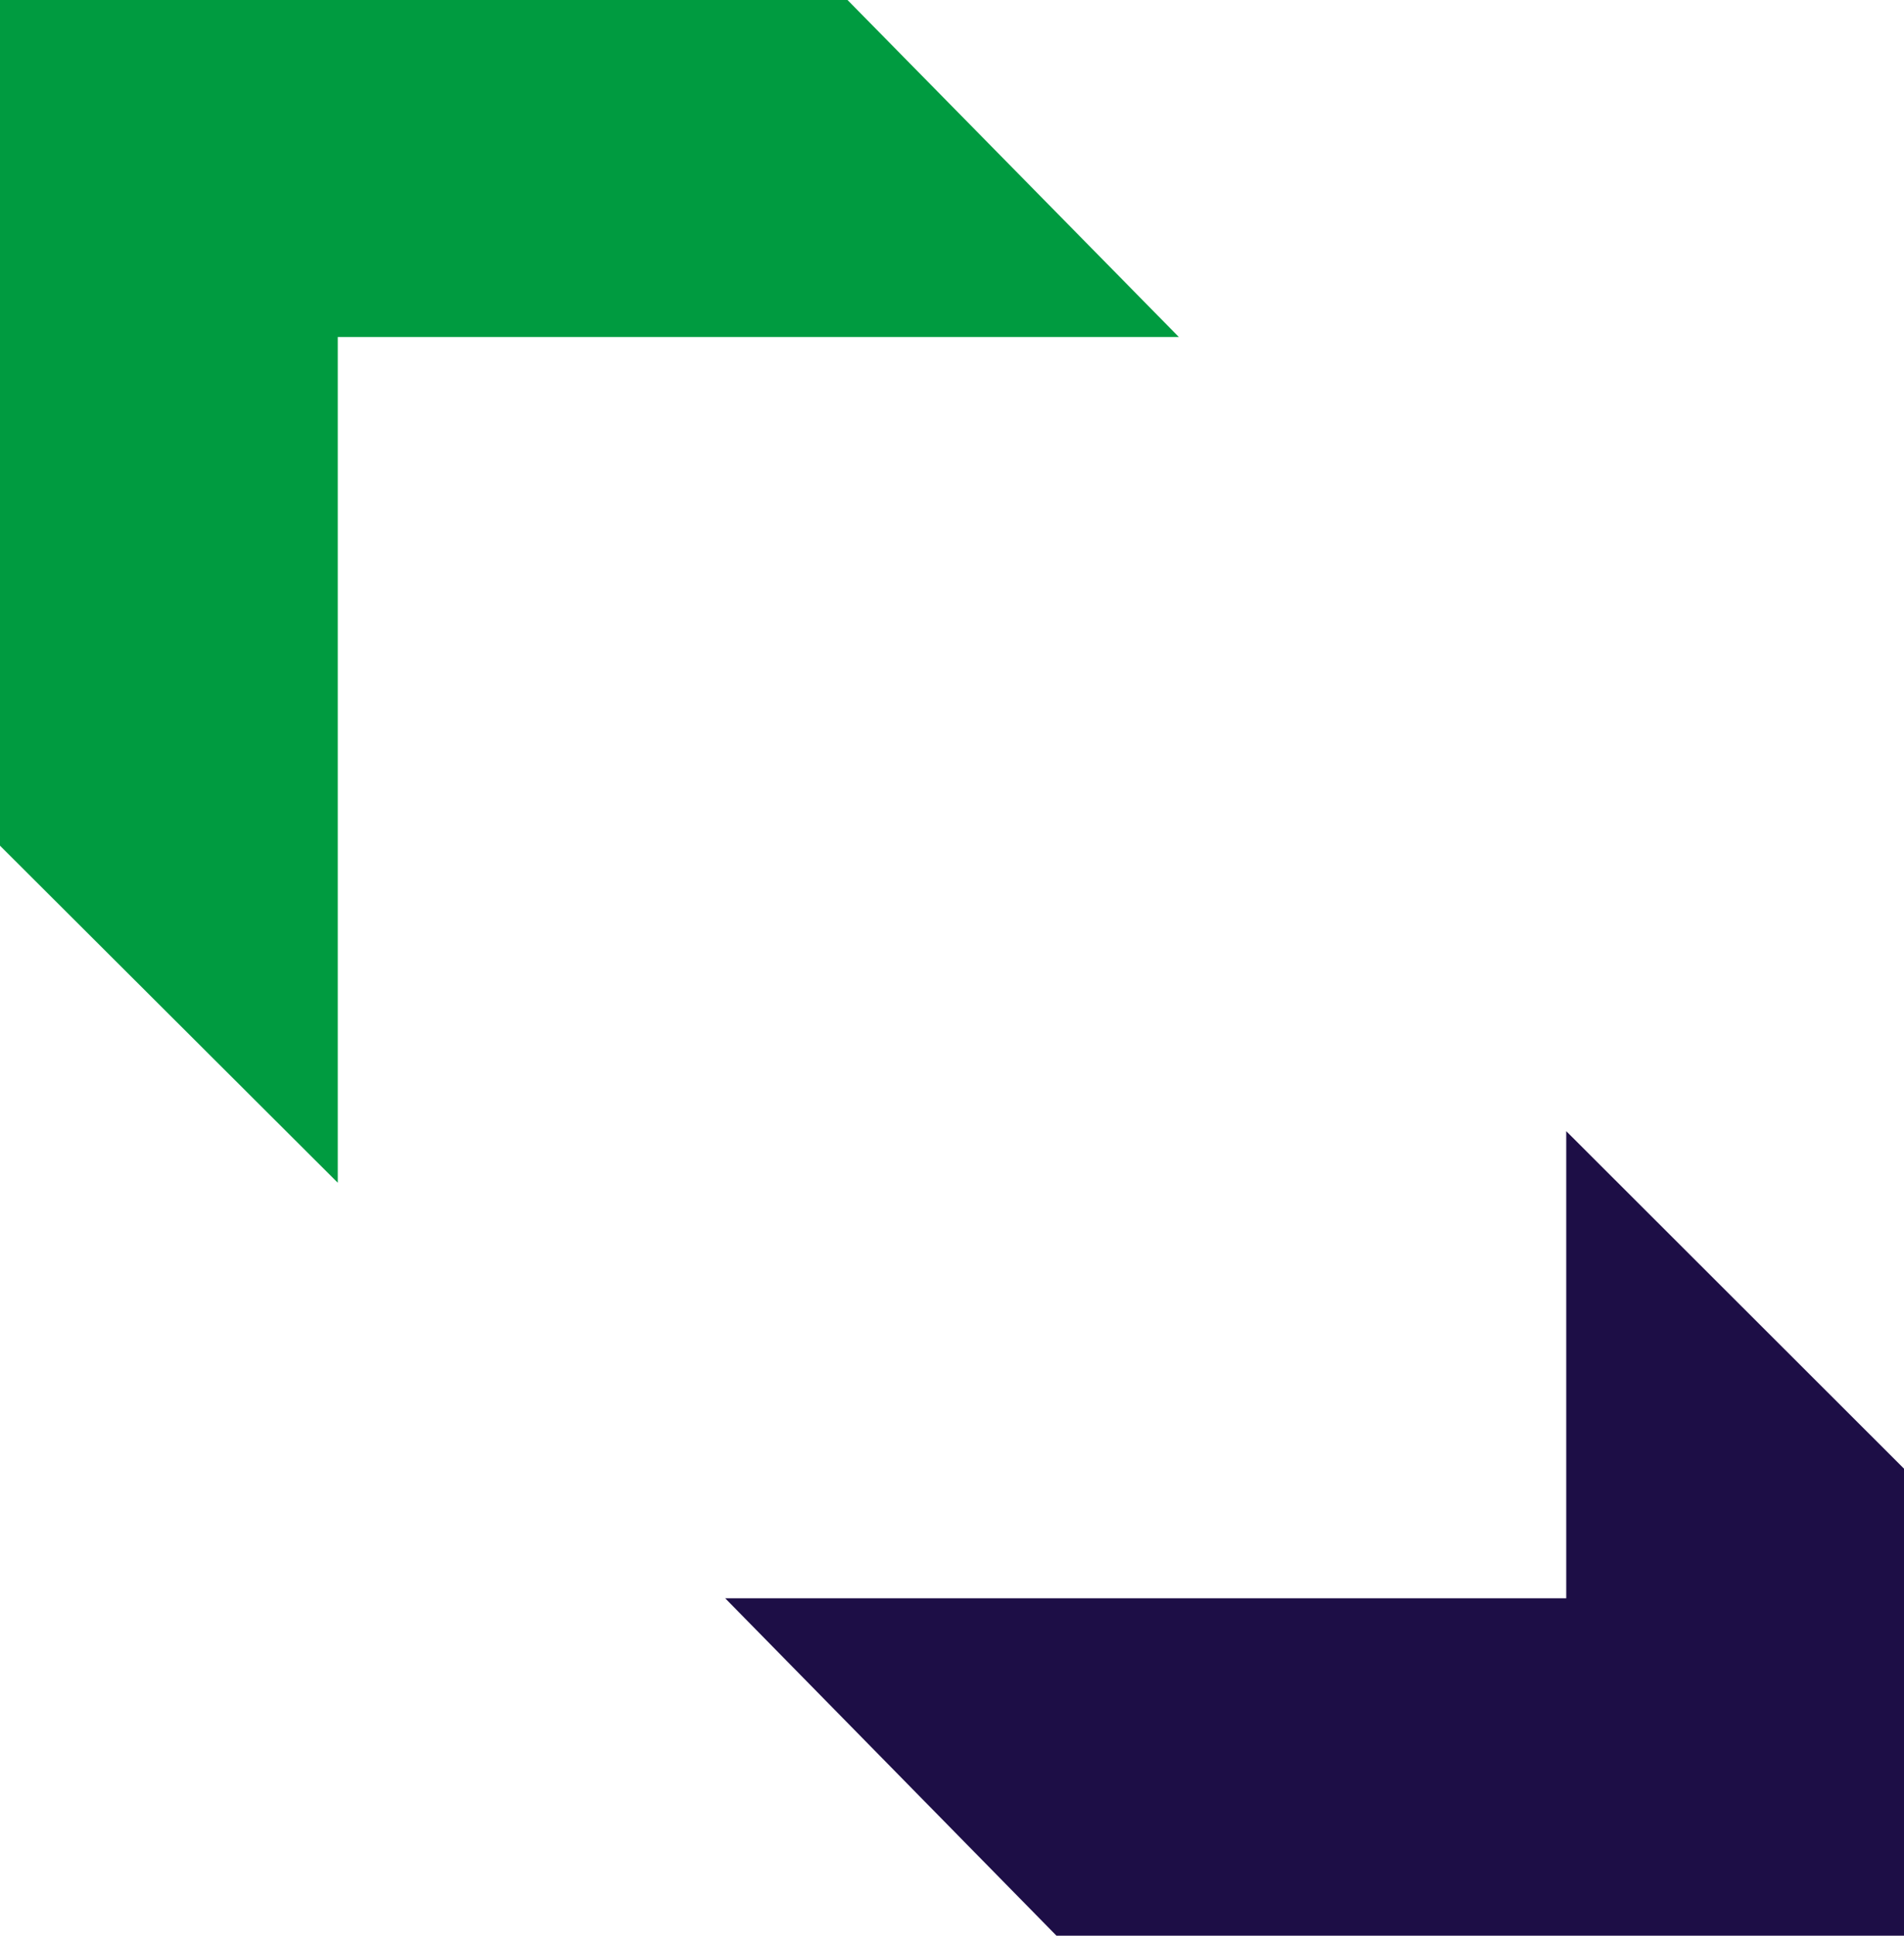
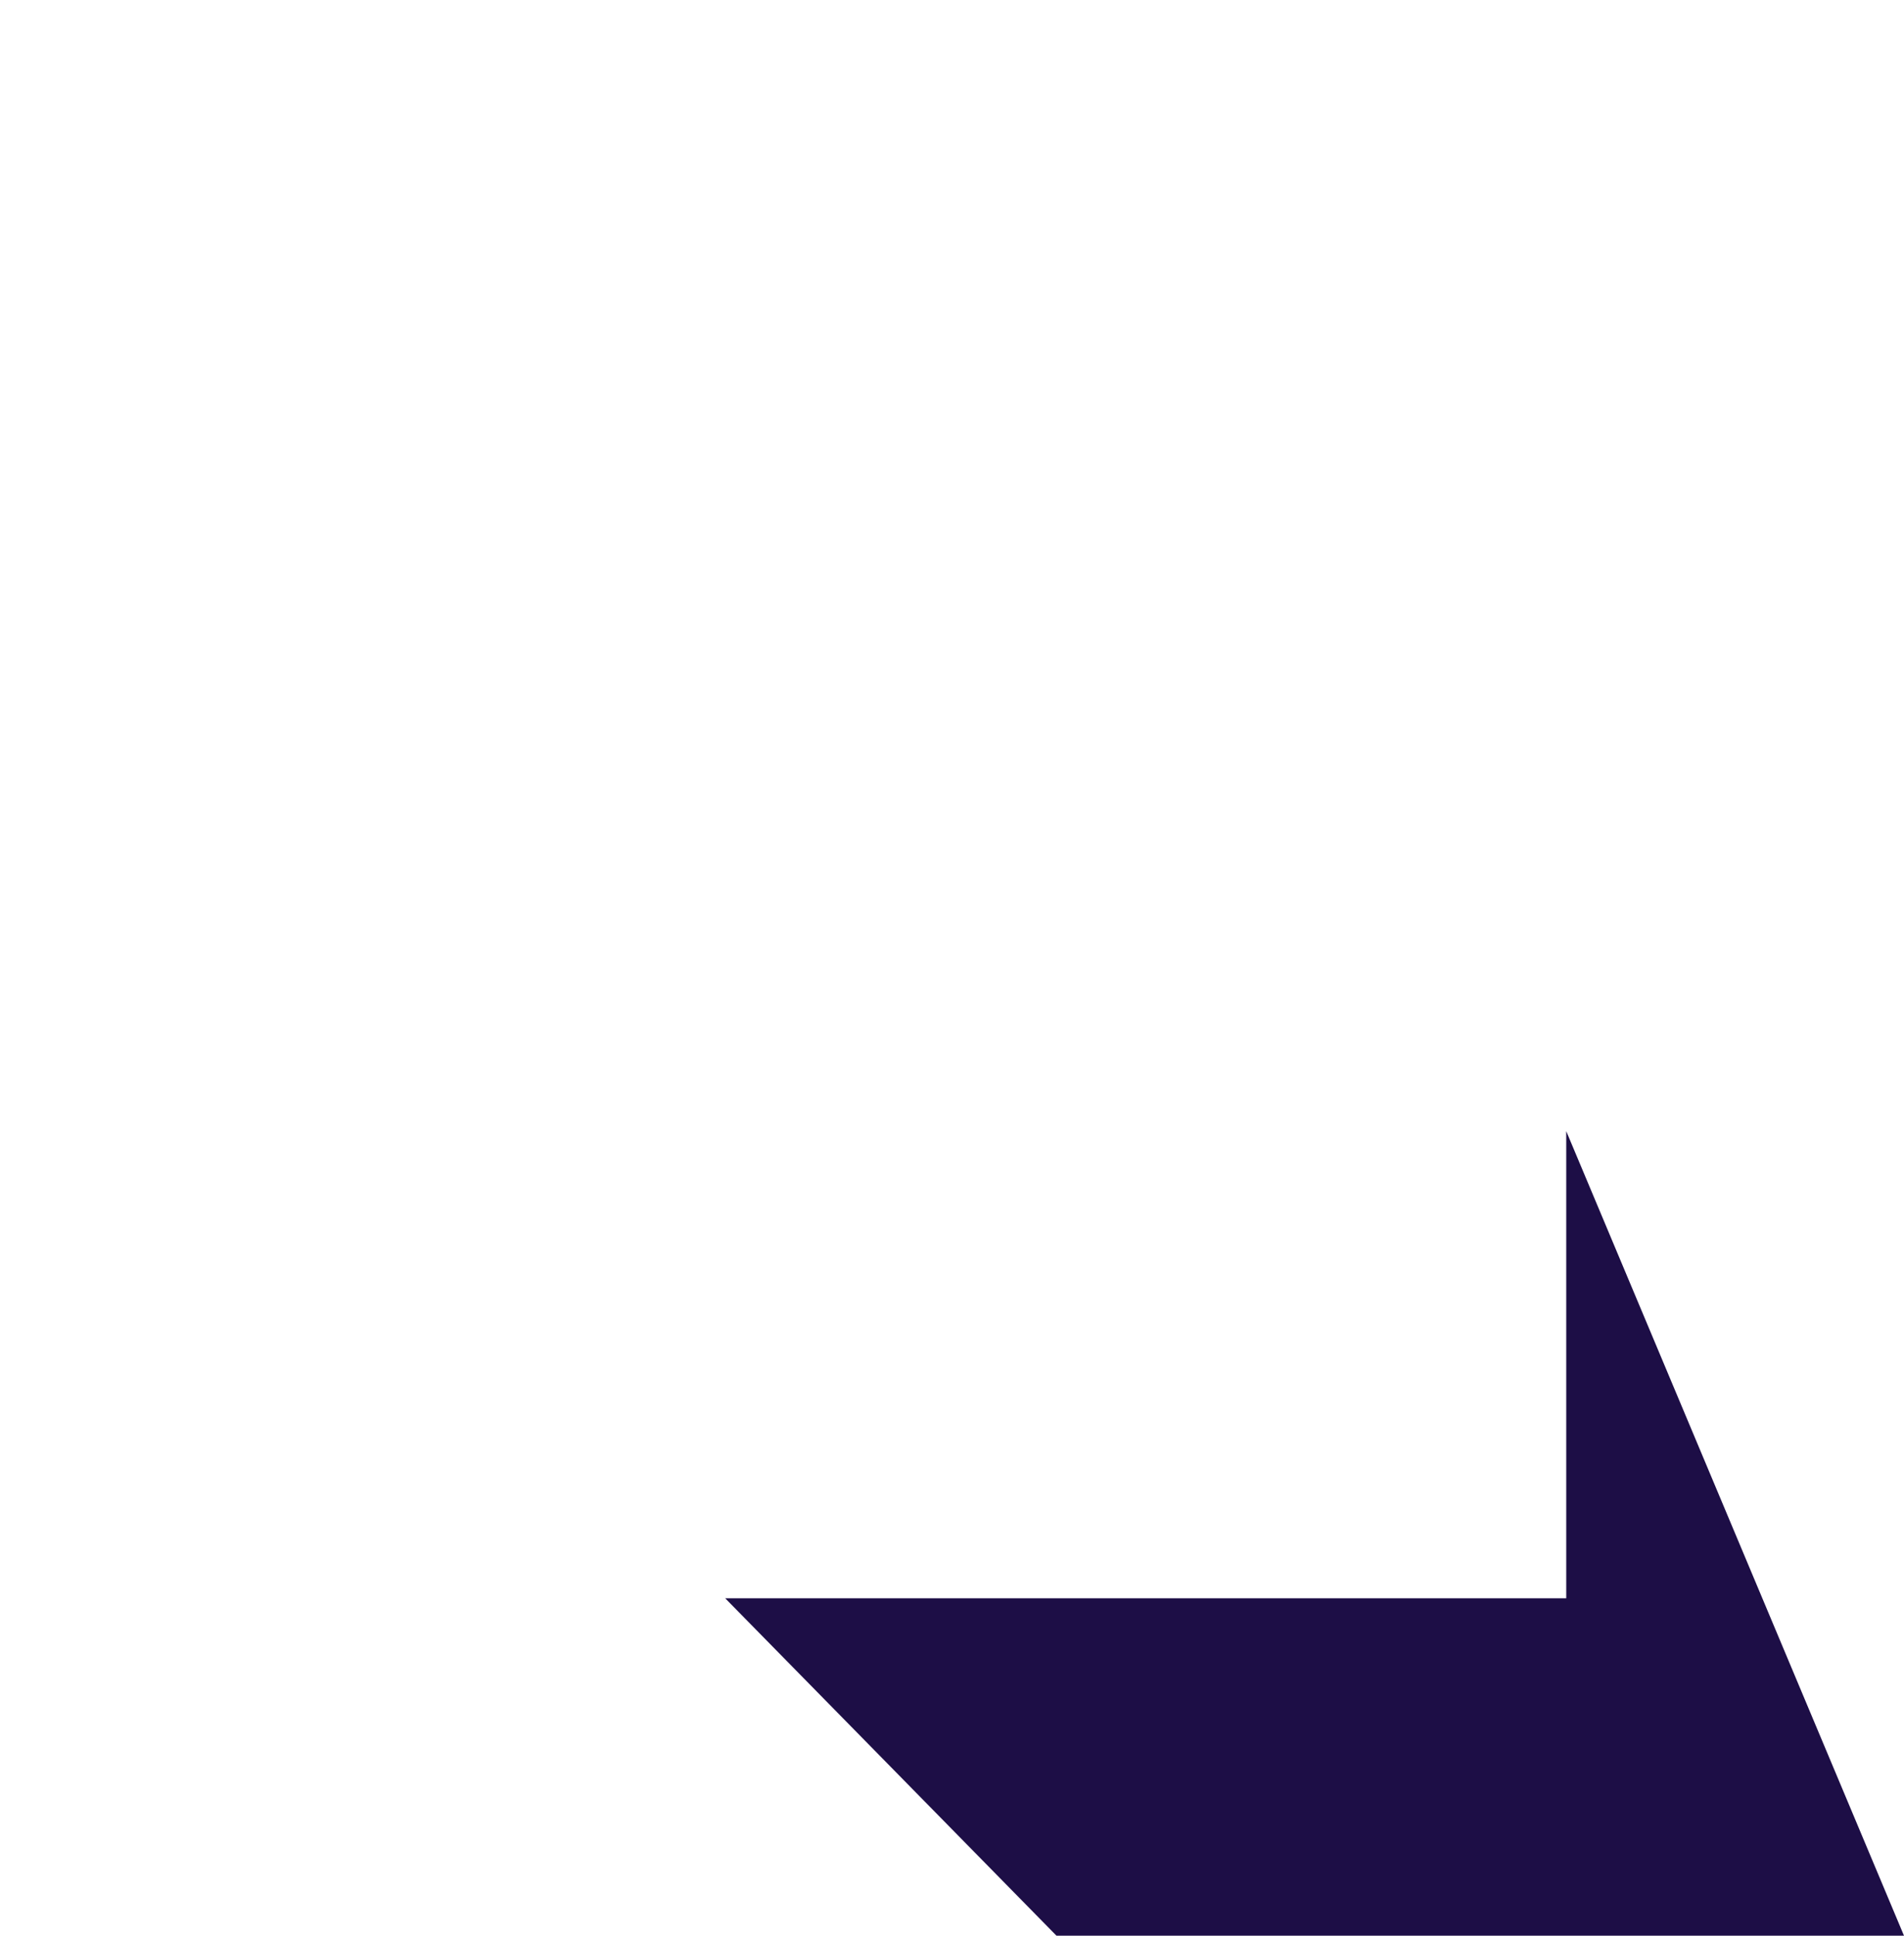
<svg xmlns="http://www.w3.org/2000/svg" width="554" height="563" viewBox="0 0 554 563">
  <g id="Group_66" data-name="Group 66" transform="translate(-720 -1335)">
-     <path id="Fill_5" data-name="Fill 5" d="M244.723,135.854H0L96.4,234H343V98.16L244.723,0Z" transform="translate(931 1664)" fill="#1d0e46" />
-     <path id="Fill_4" data-name="Fill 4" d="M246.6,0,343,98.014H98.276V344L0,245.973V0Z" transform="translate(720 1335)" fill="#009b40" />
+     <path id="Fill_5" data-name="Fill 5" d="M244.723,135.854H0L96.4,234H343L244.723,0Z" transform="translate(931 1664)" fill="#1d0e46" />
  </g>
</svg>